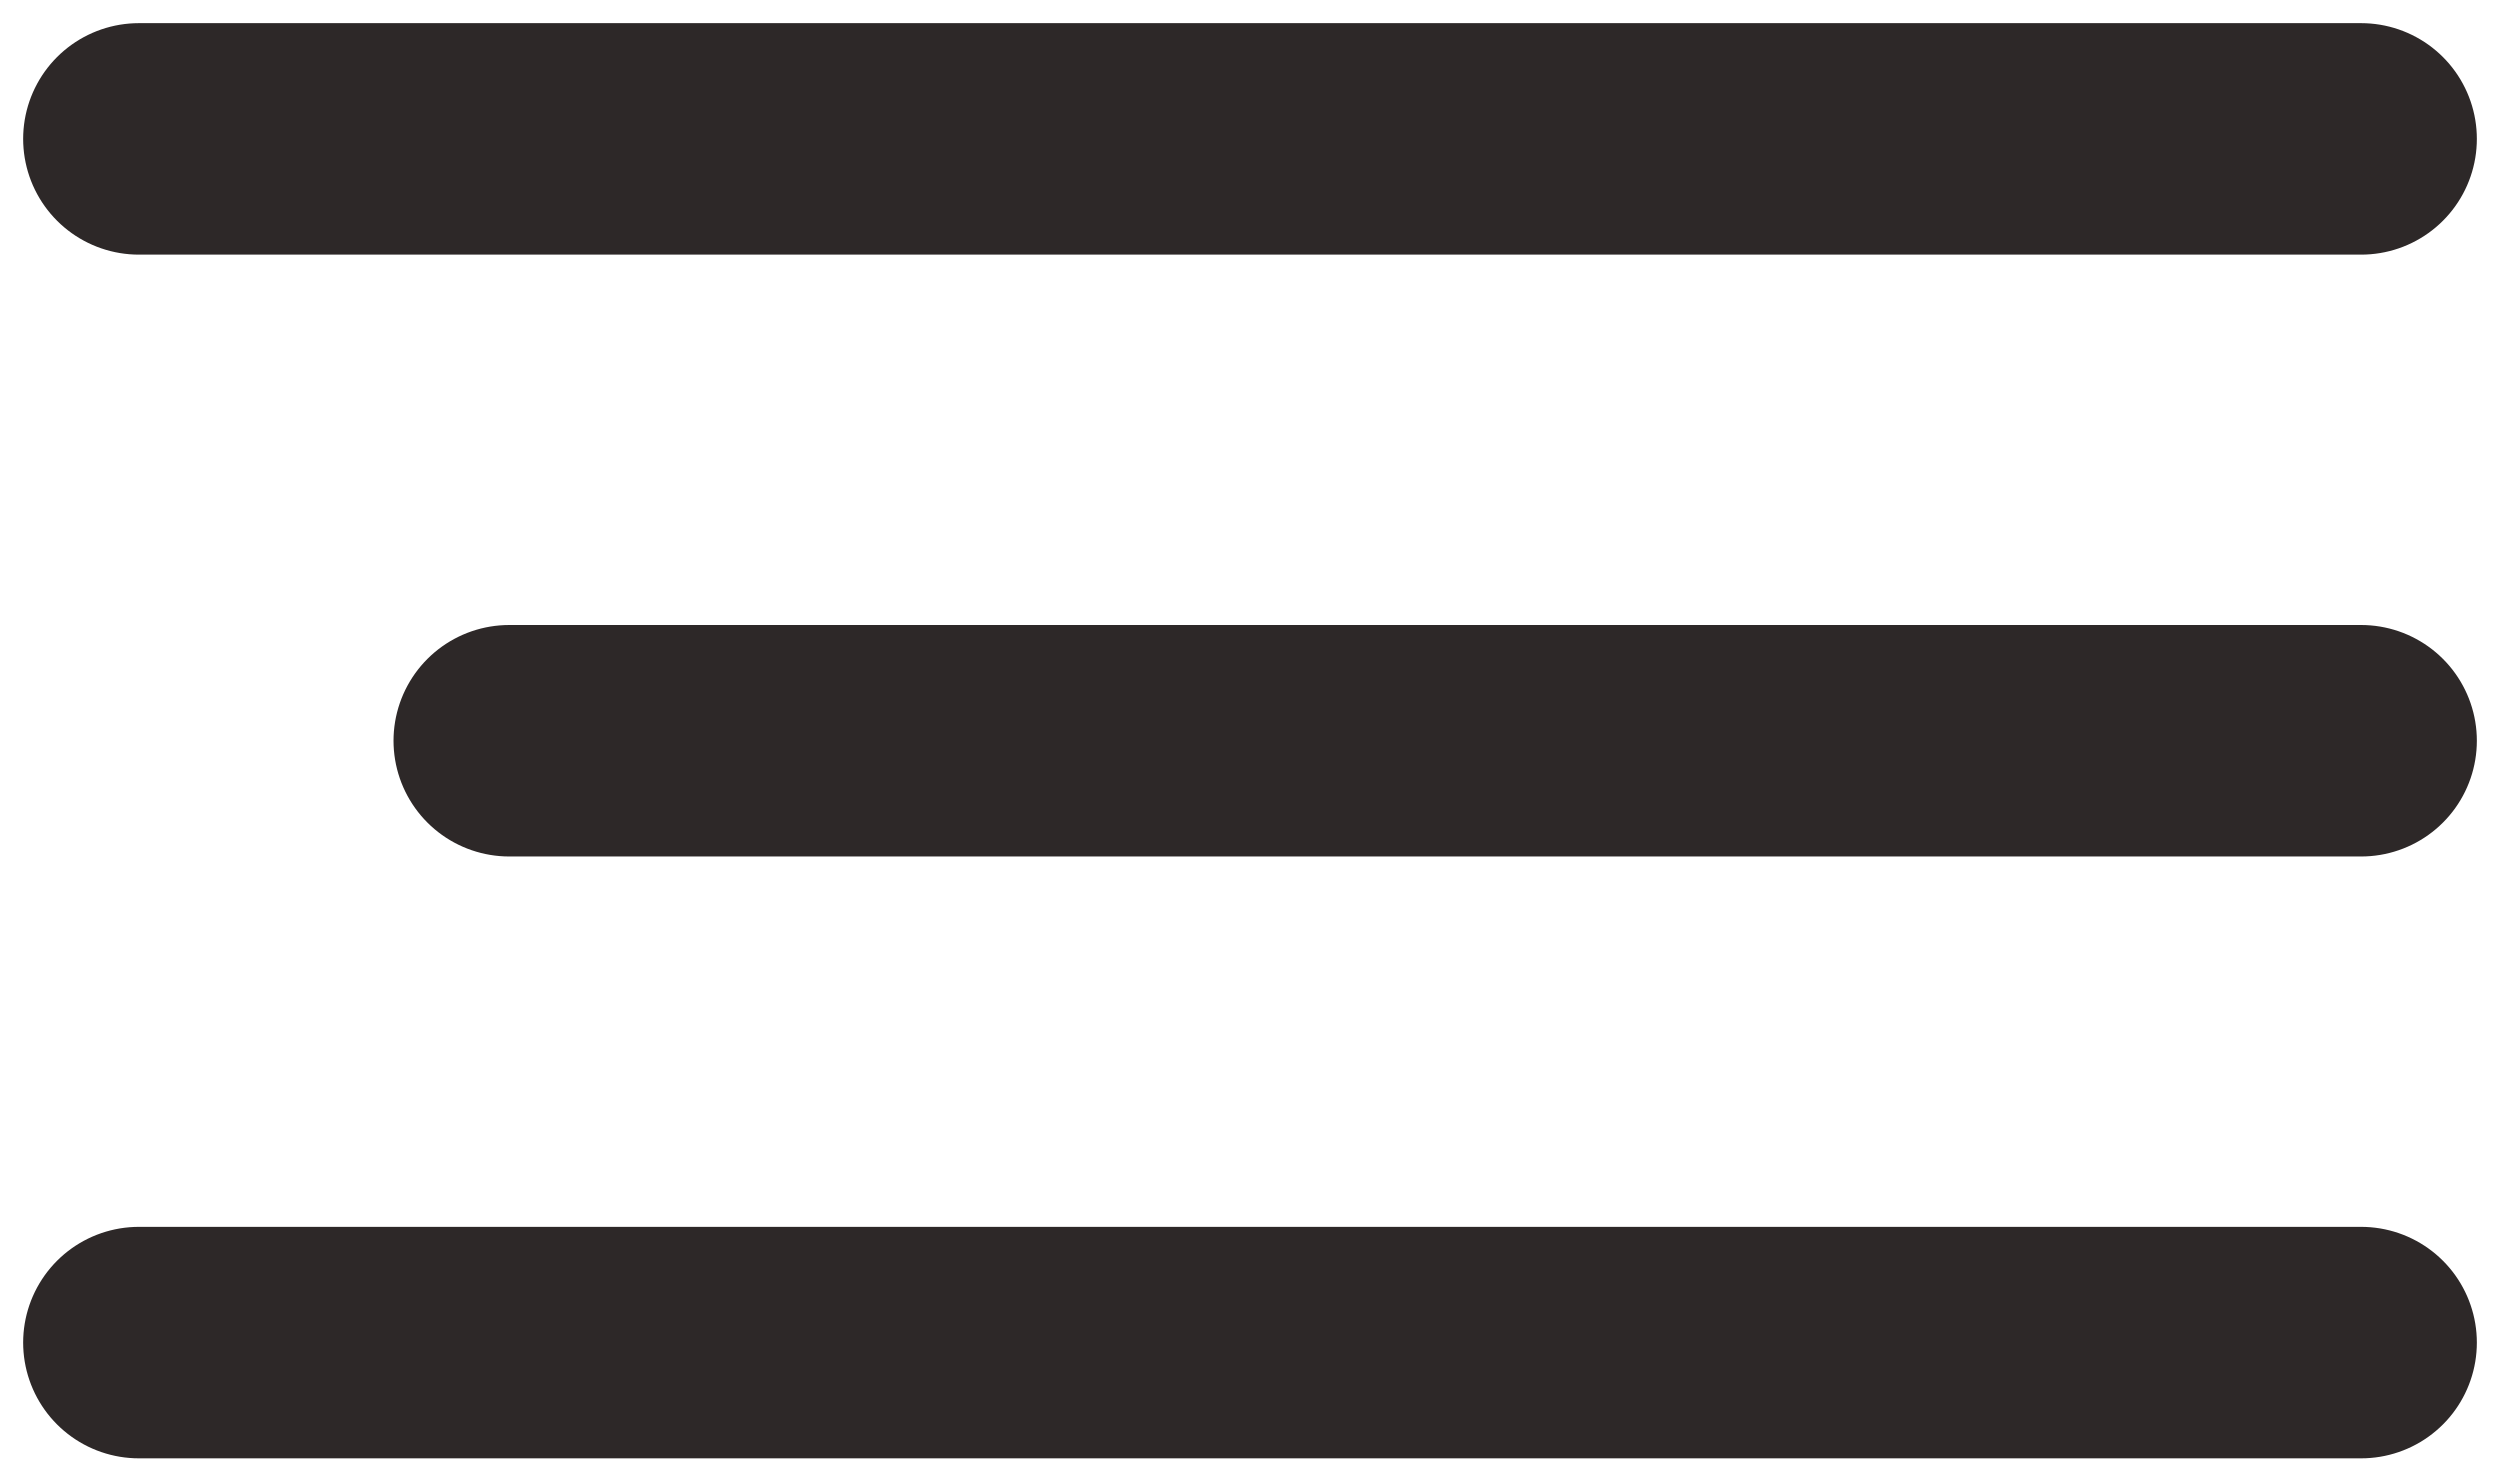
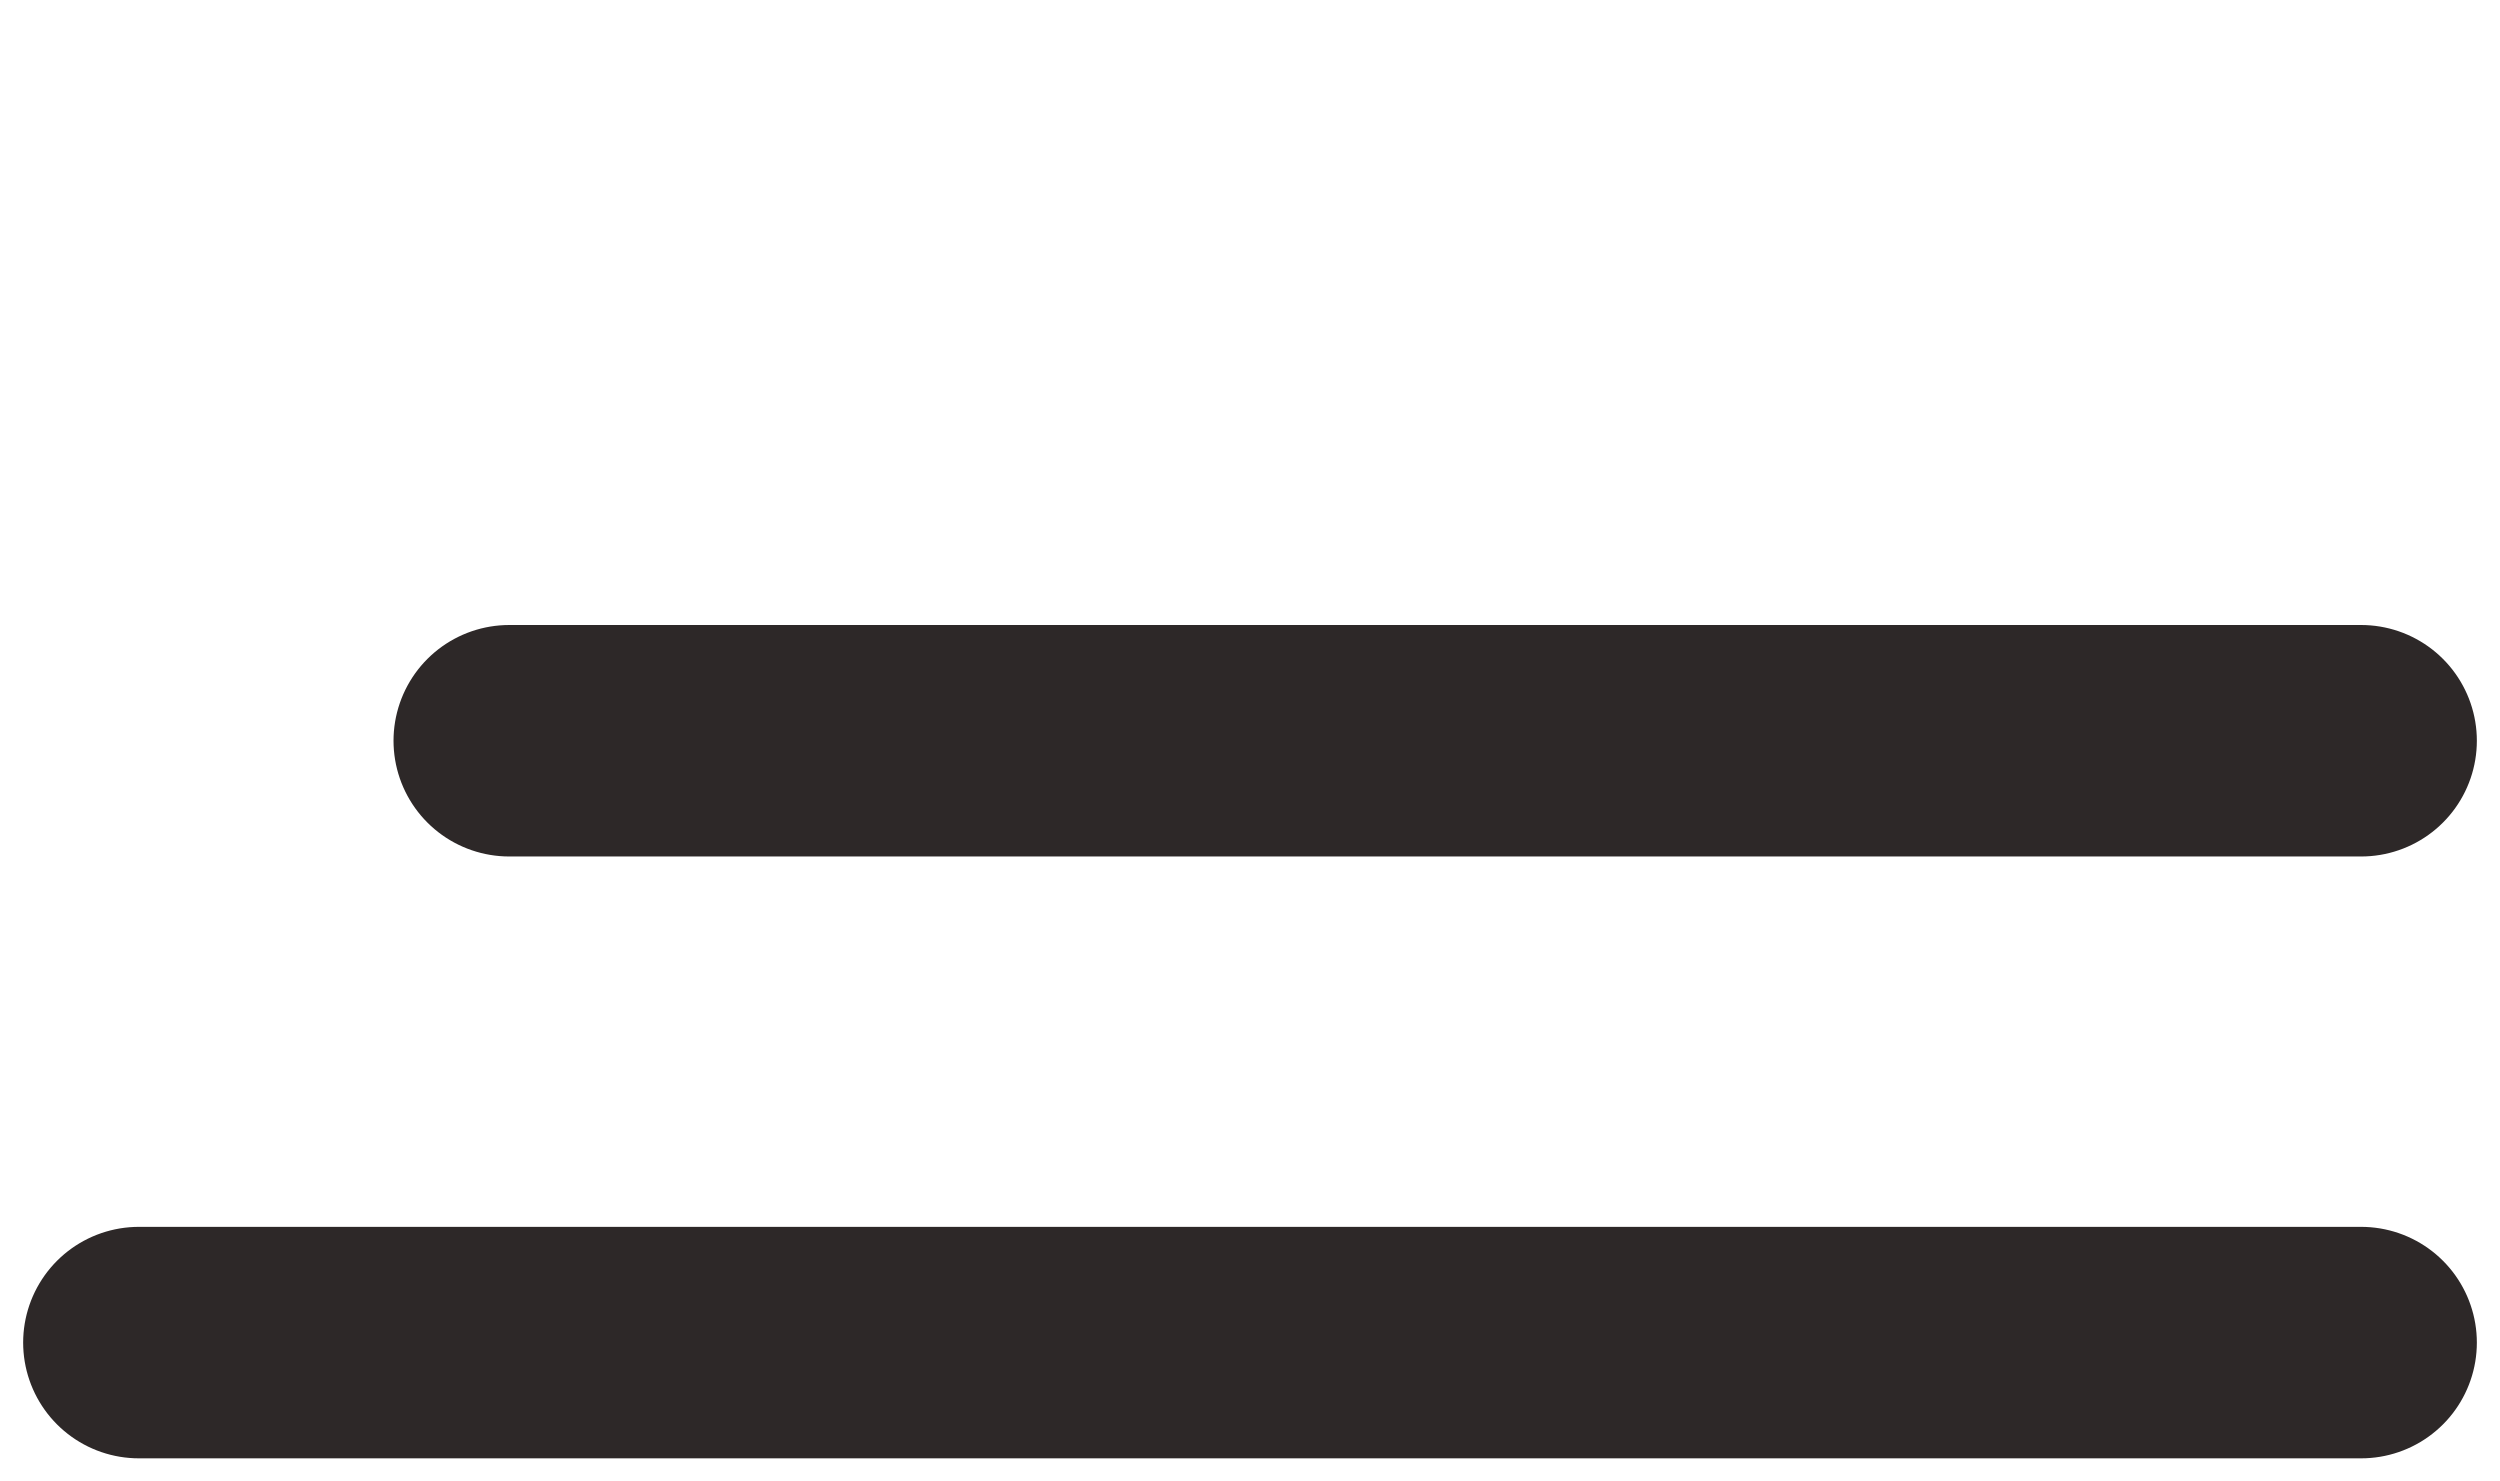
<svg xmlns="http://www.w3.org/2000/svg" width="54" height="32" viewBox="0 0 54 32" fill="none">
-   <path d="M3 3H51" stroke="#2D2828" stroke-width="5" stroke-linecap="round" />
  <path d="M11 16L51 16" stroke="#2D2828" stroke-width="5" stroke-linecap="round" />
  <path d="M3 29H51" stroke="#2D2828" stroke-width="5" stroke-linecap="round" />
</svg>